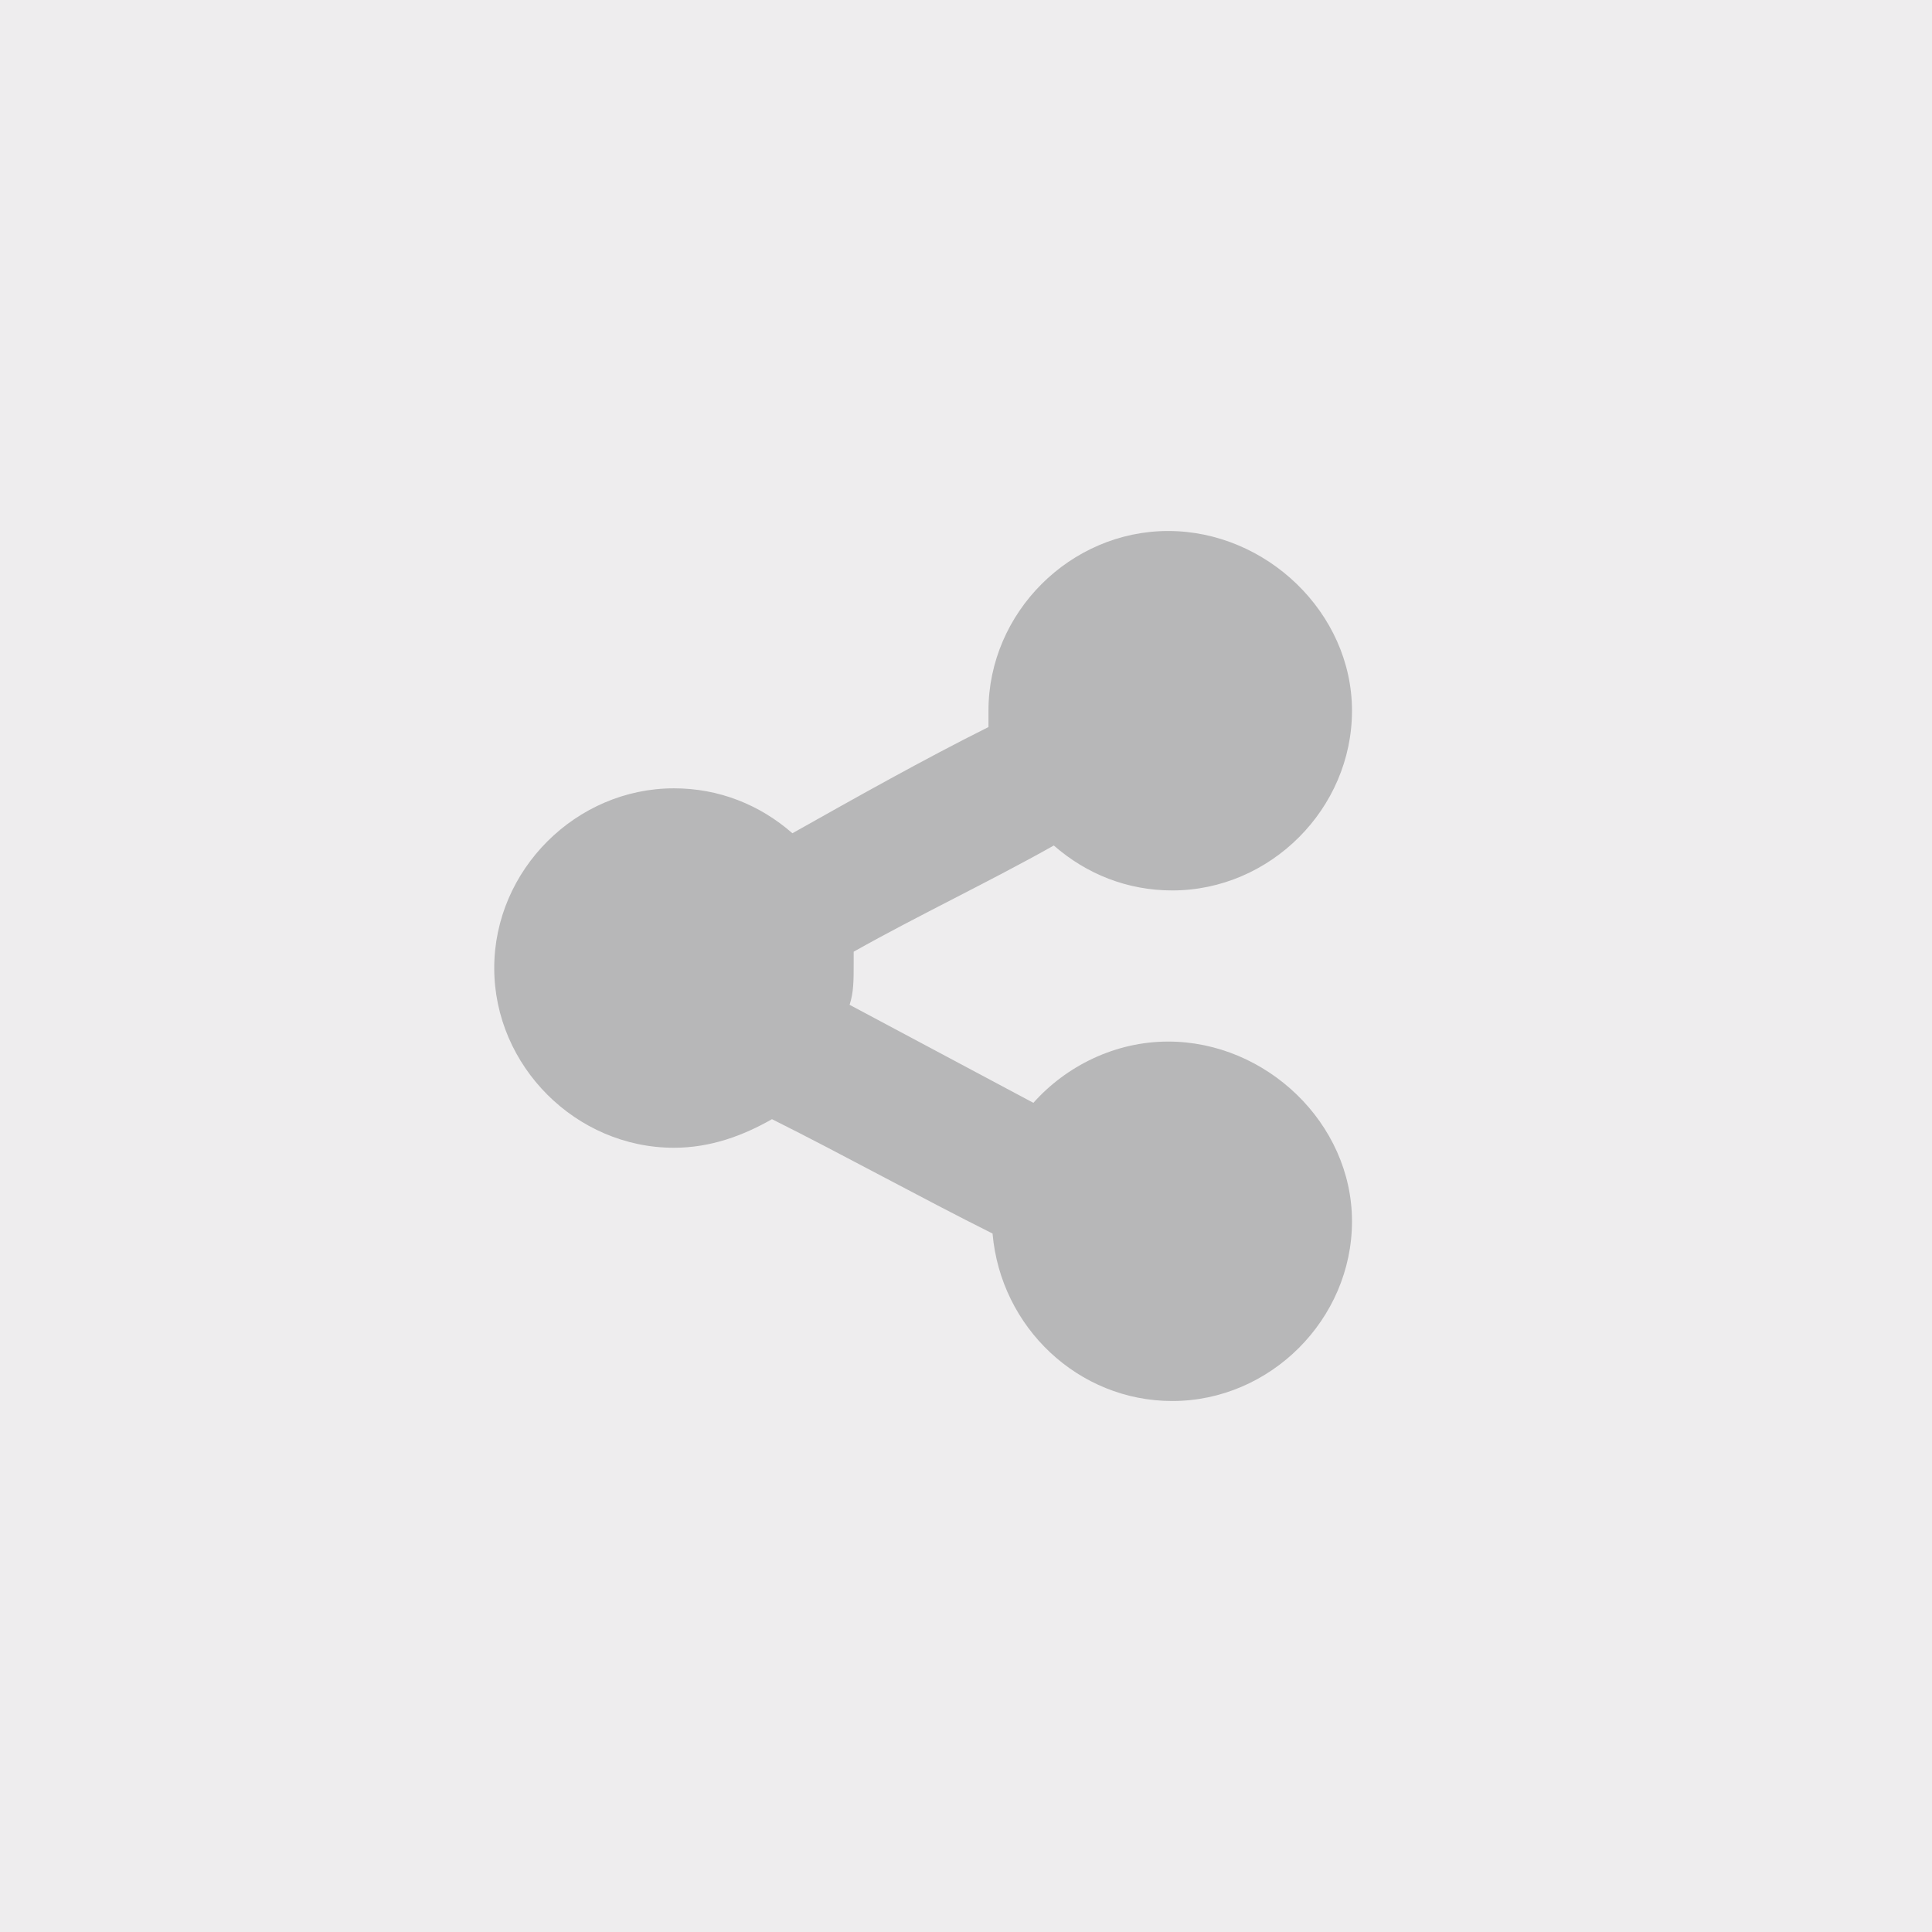
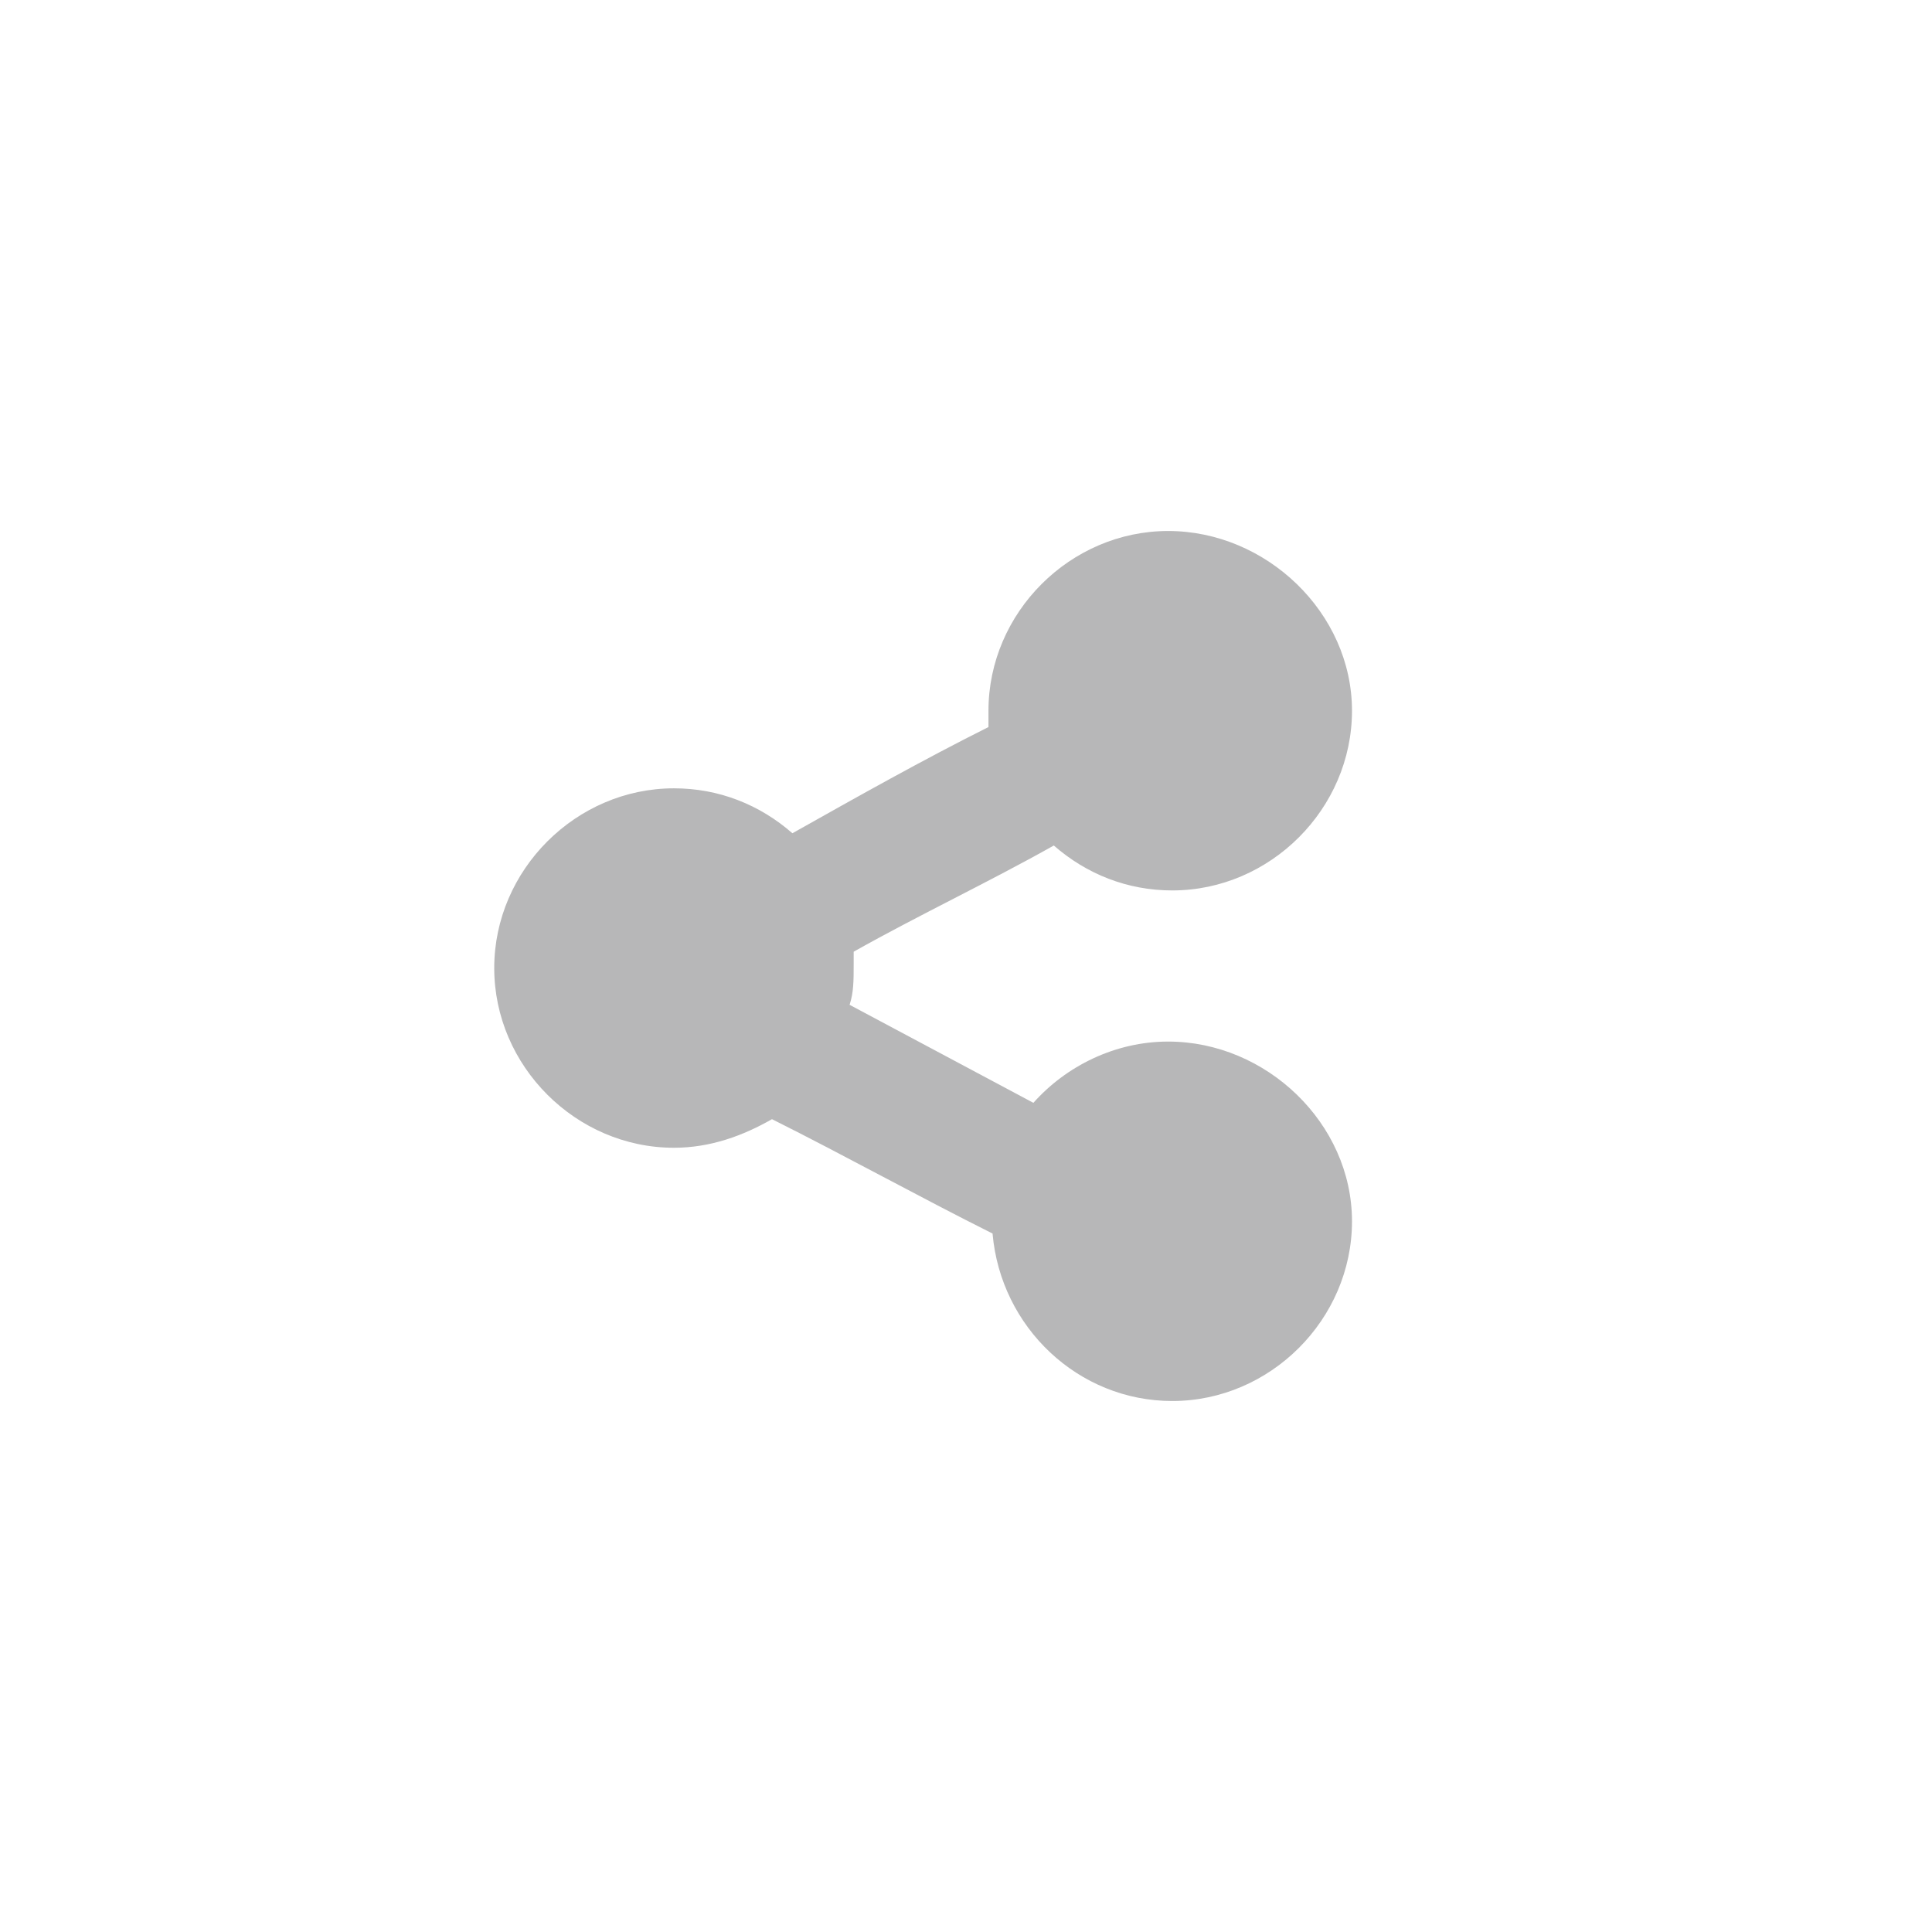
<svg xmlns="http://www.w3.org/2000/svg" version="1.1" id="Layer_1" x="0px" y="0px" viewBox="0 0 47.3 47.3" style="enable-background:new 0 0 47.3 47.3;" xml:space="preserve">
  <style type="text/css">
	.st0{fill:#EEEDEE;}
	.st1{fill:#B7B7B8;}
</style>
  <g>
-     <rect class="st0" width="47.3" height="47.3" />
    <path class="st1" d="M28.6,25.5c-1.3,0-2.5,0.6-3.3,1.5c-1.5-0.8-3-1.6-4.5-2.4c0.1-0.3,0.1-0.6,0.1-1c0-0.1,0-0.2,0-0.3   c1.6-0.9,3.3-1.7,4.9-2.6c0.8,0.7,1.8,1.1,2.9,1.1c2.4,0,4.4-2,4.4-4.4S31,13,28.6,13s-4.4,2-4.4,4.4c0,0.1,0,0.3,0,0.4   c-1.6,0.8-3.2,1.7-4.8,2.6c-0.8-0.7-1.8-1.1-2.9-1.1c-2.4,0-4.4,2-4.4,4.4s2,4.4,4.4,4.4c0.9,0,1.7-0.3,2.4-0.7   c1.8,0.9,3.6,1.9,5.4,2.8c0.2,2.3,2.1,4.1,4.4,4.1c2.4,0,4.4-2,4.4-4.4S31,25.5,28.6,25.5z" />
  </g>
</svg>